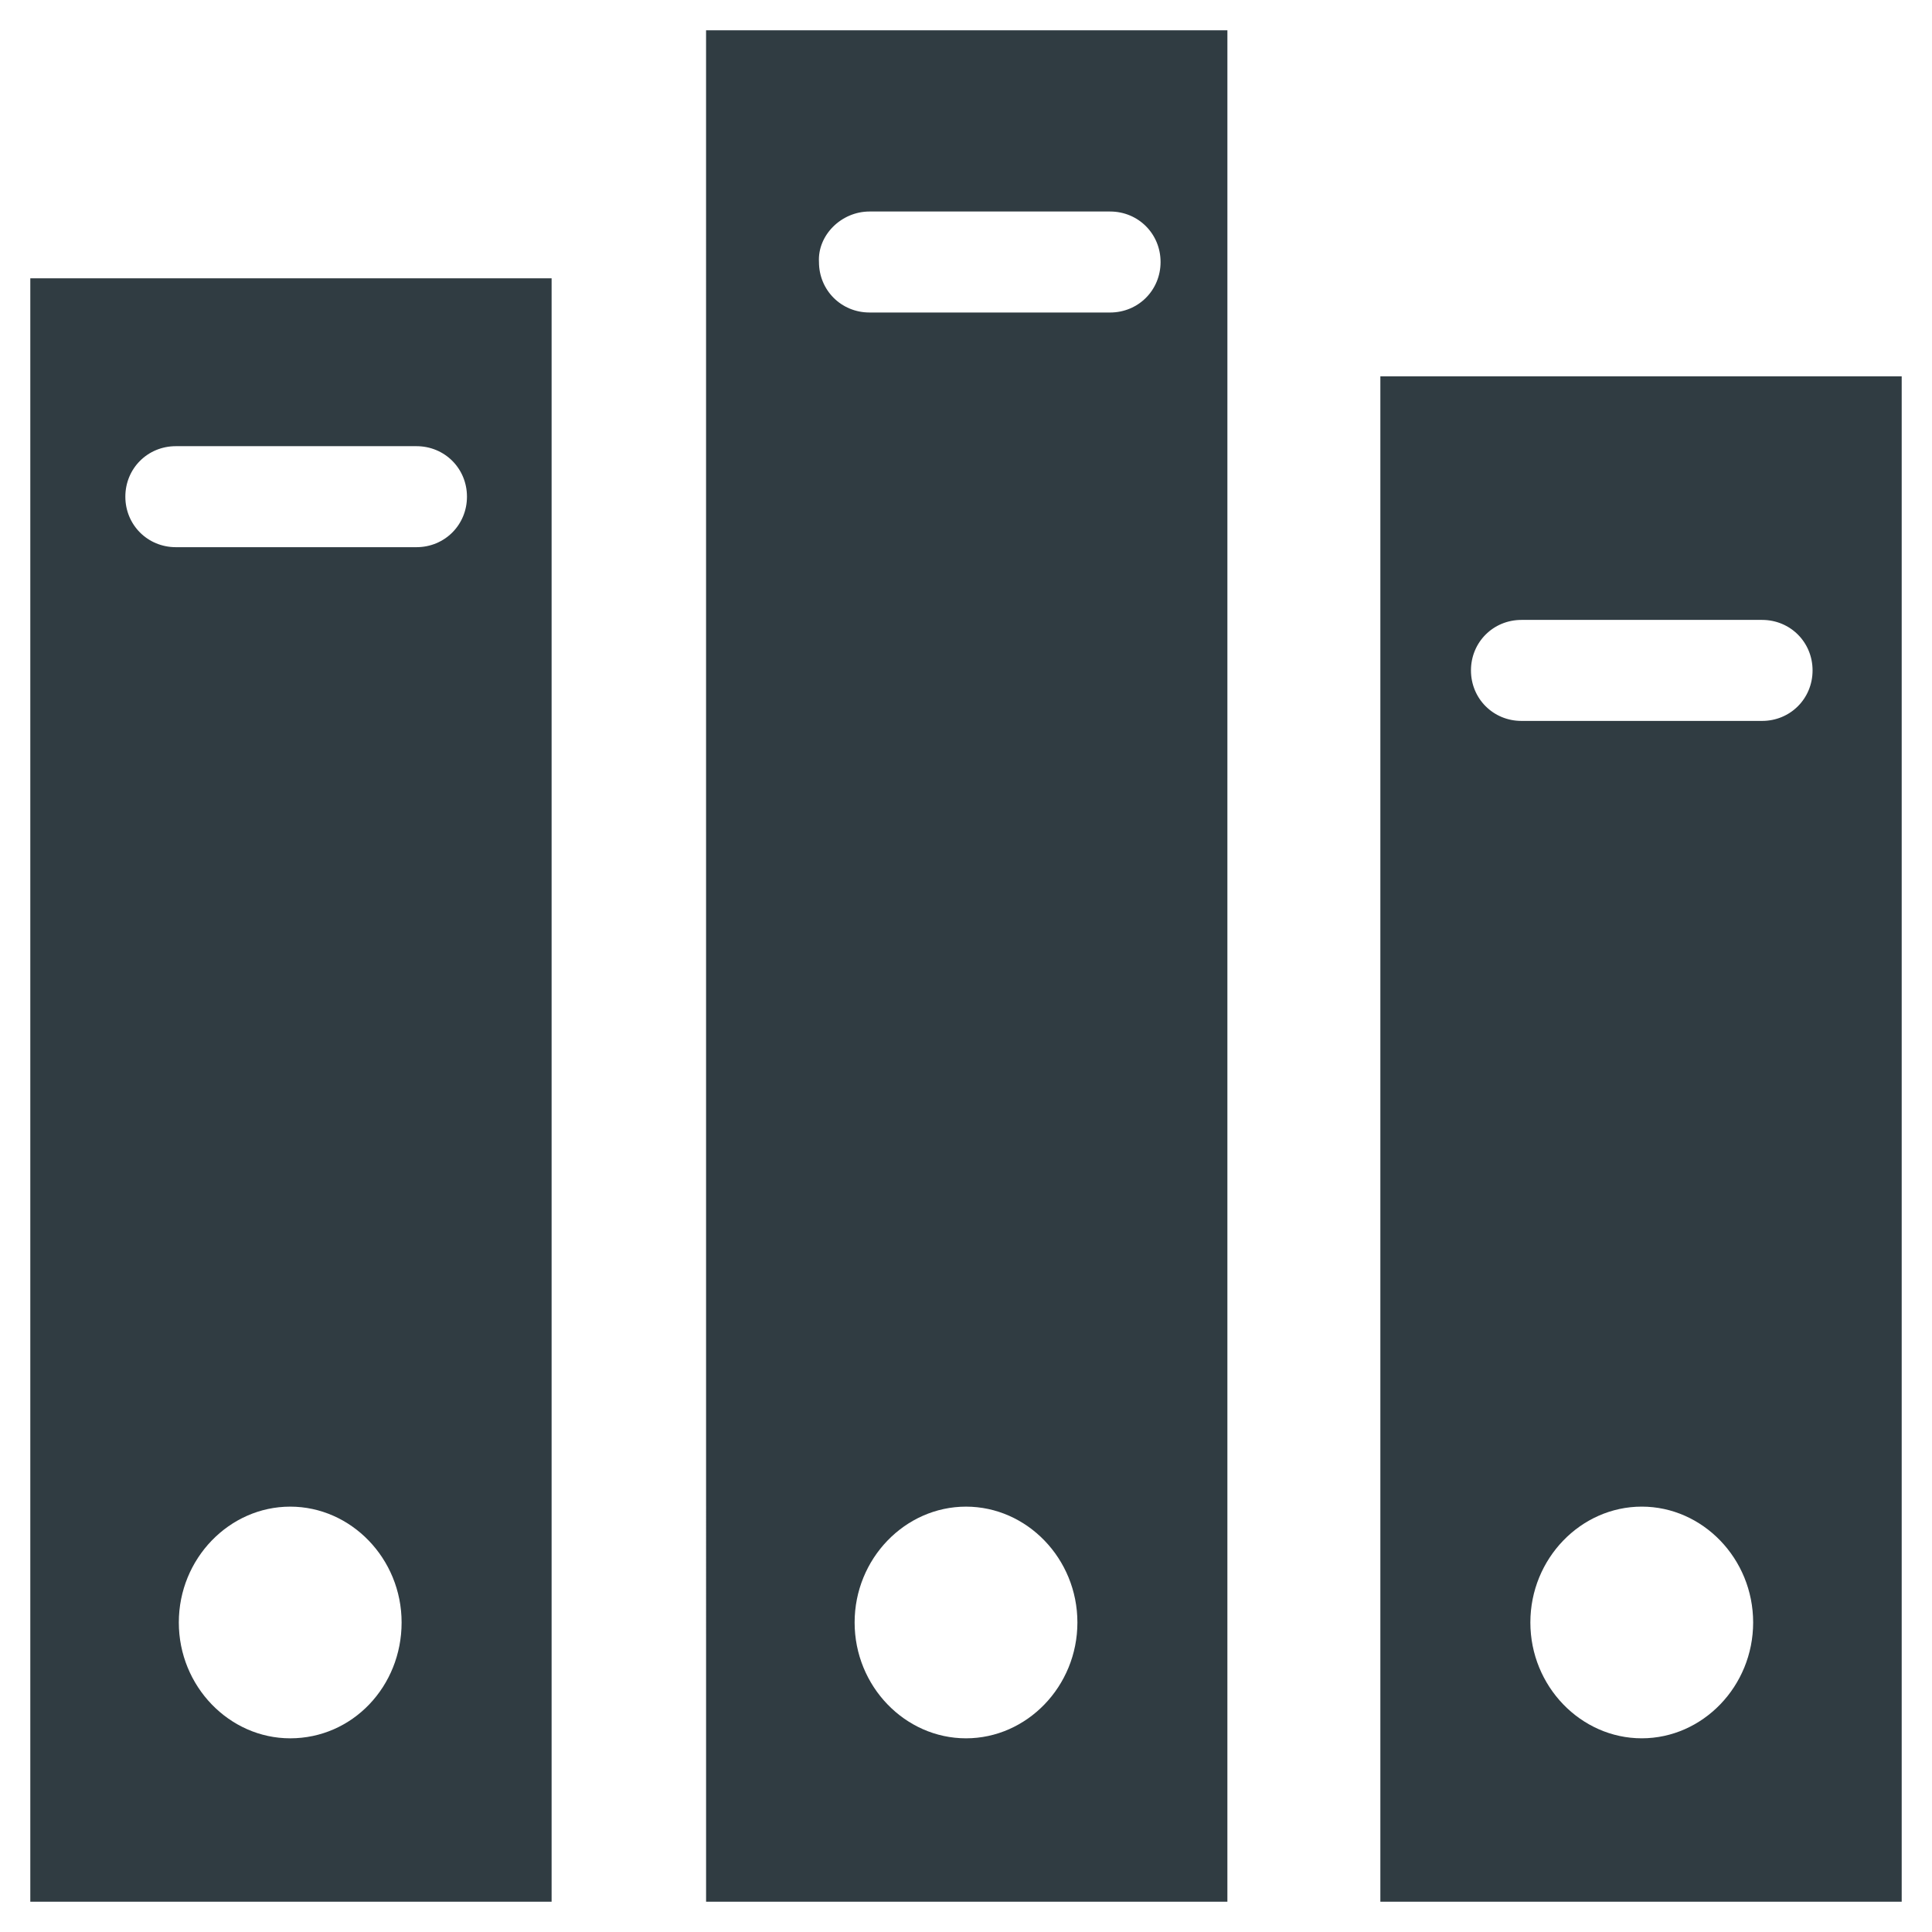
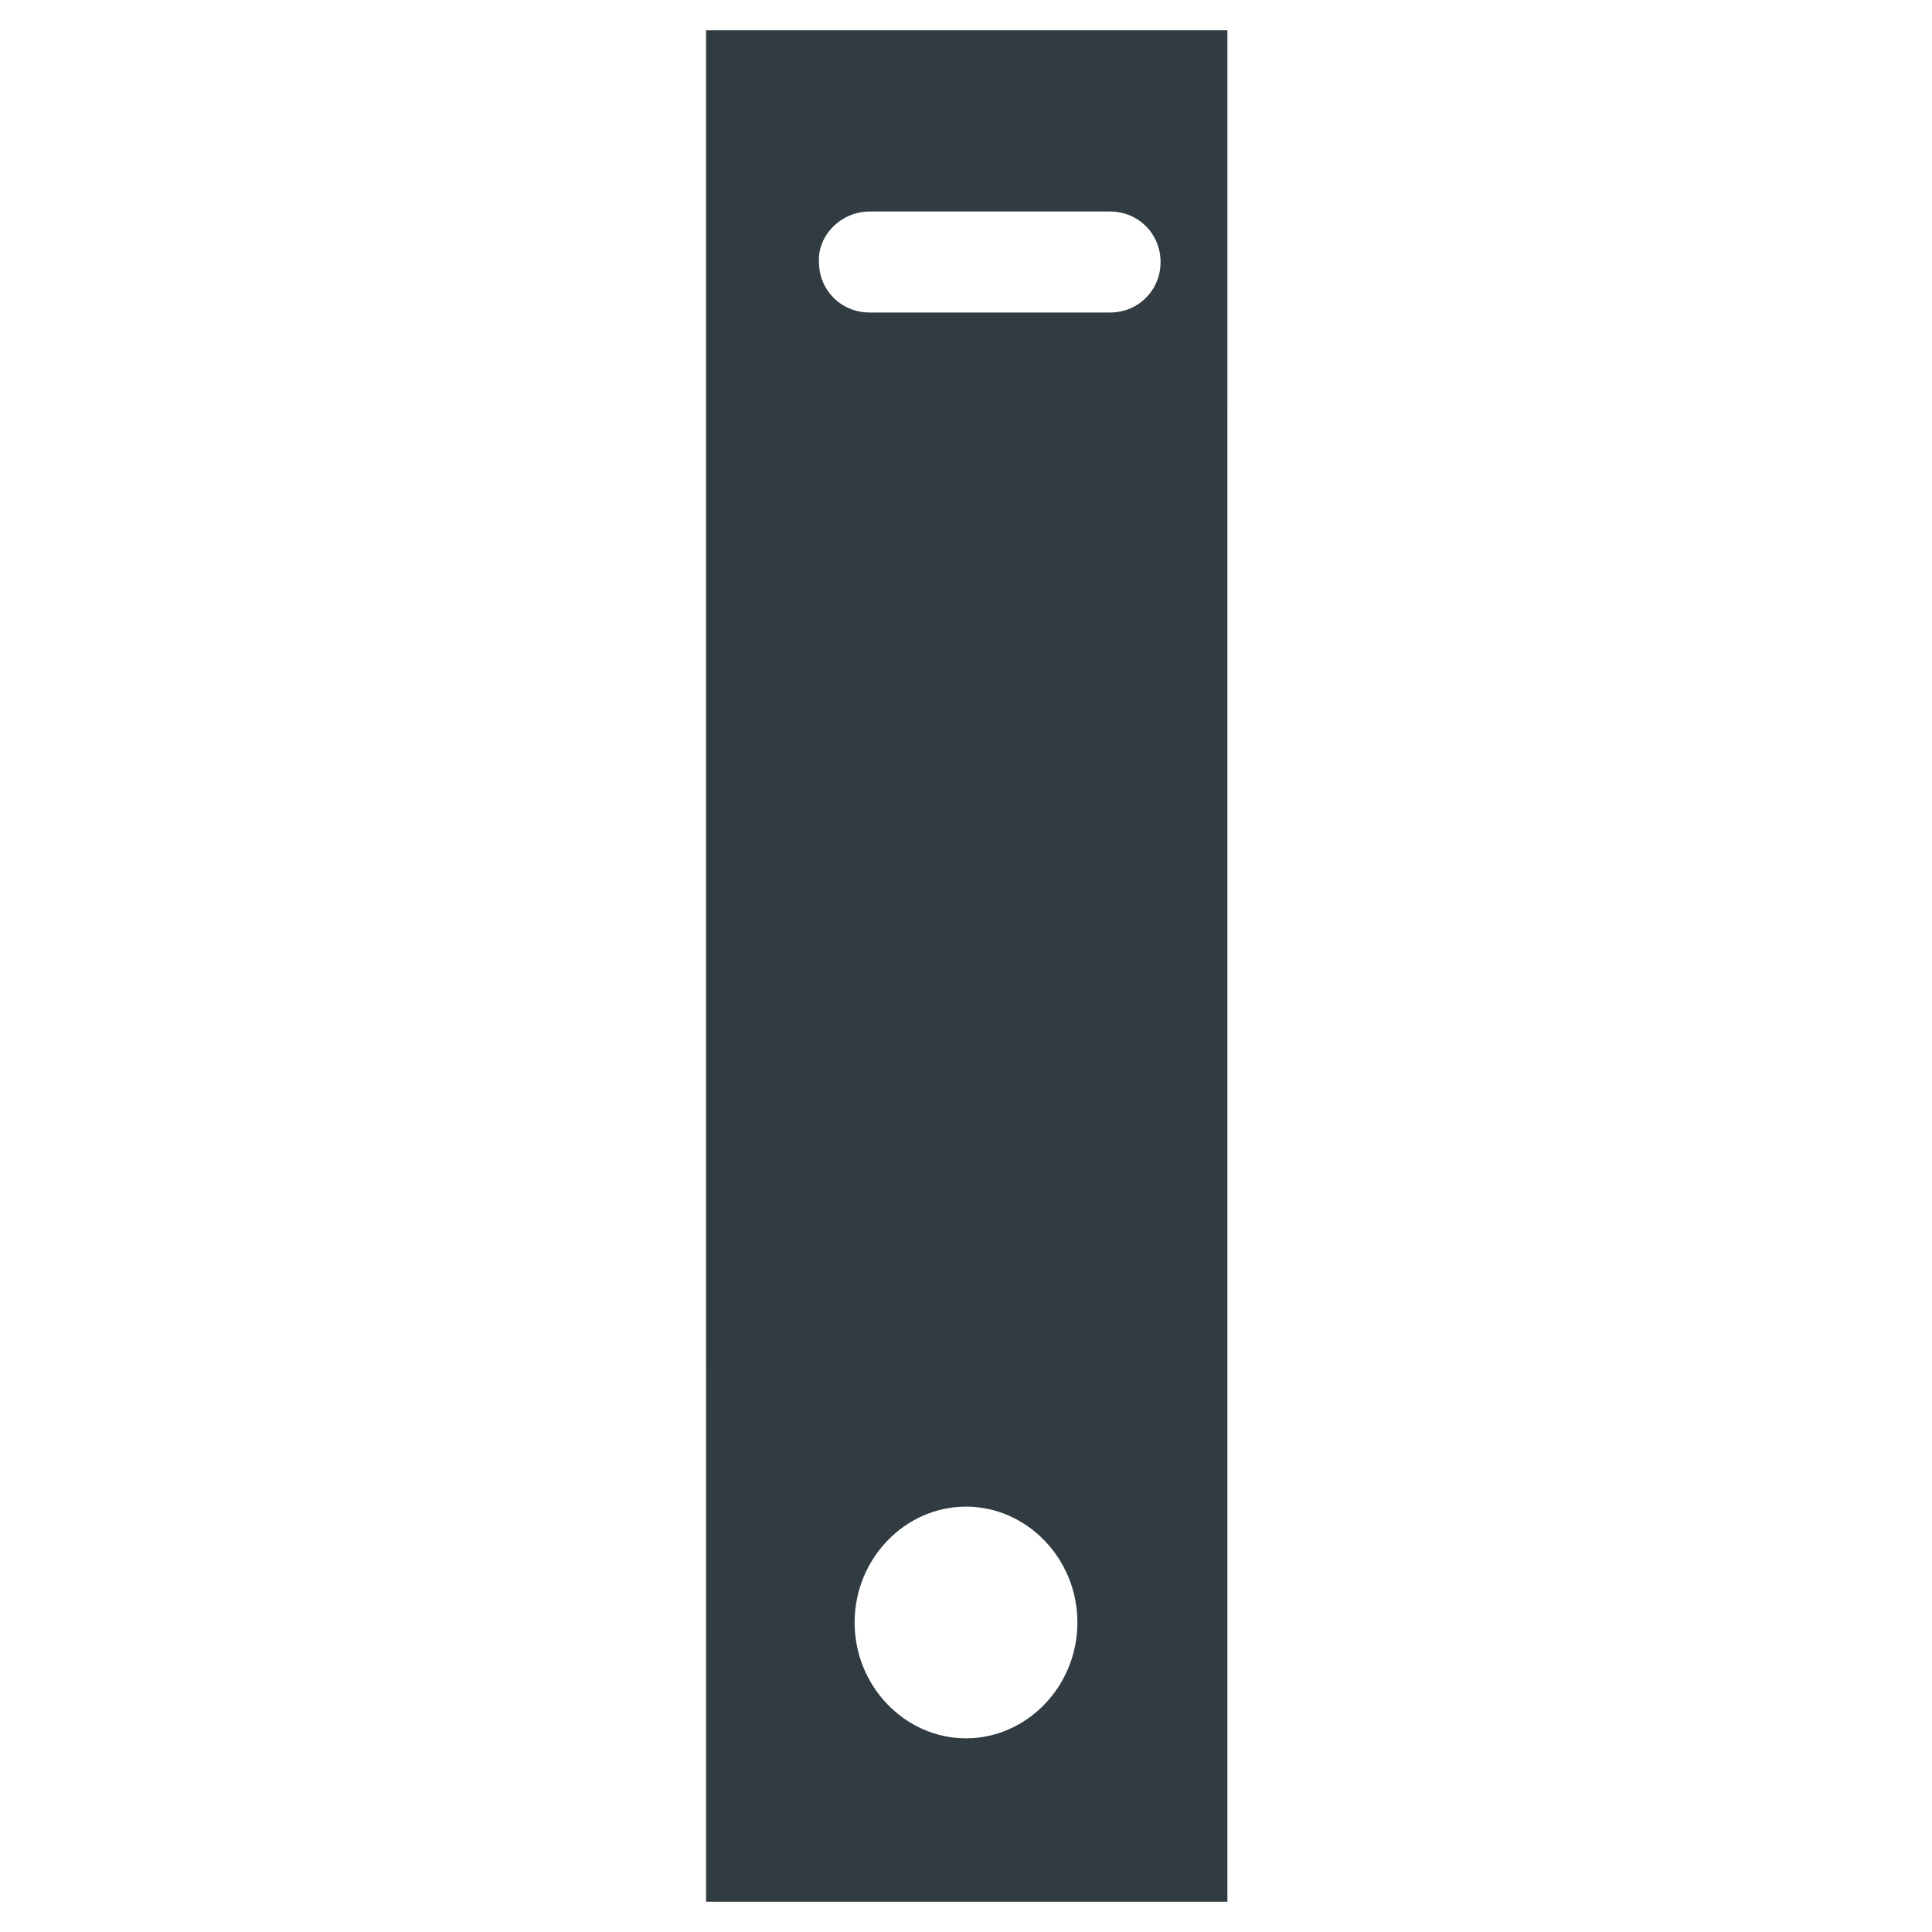
<svg xmlns="http://www.w3.org/2000/svg" width="800px" height="800px" version="1.1" viewBox="144 144 512 512">
  <g fill="#303c42">
-     <path d="m509.81 243.74v404.23h138.16v-404.23zm69.273 360.93c-16.137 0-29.52-13.777-29.52-30.699 0-16.926 13.383-30.699 29.52-30.699 16.137 0 29.52 13.777 29.52 30.699s-13.379 30.699-29.52 30.699zm31.883-269.62h-63.762c-7.477 0-13.383-5.902-13.383-13.383 0-7.477 5.902-13.383 13.383-13.383h63.762c7.477 0 13.383 5.902 13.383 13.383 0 7.477-5.906 13.383-13.383 13.383z" />
    <path d="m331.12 647.97h138.15l0.004-495.94h-138.16zm68.883-43.297c-16.137 0-29.52-13.777-29.52-30.699 0-16.926 13.383-30.699 29.52-30.699s29.52 13.777 29.52 30.699-13.383 30.699-29.52 30.699zm-25.586-404.62h63.762c7.477 0 13.383 5.902 13.383 13.383 0 7.477-5.902 13.383-13.383 13.383l-63.762-0.004c-7.477 0-13.383-5.902-13.383-13.383-0.395-7.082 5.906-13.379 13.383-13.379z" />
-     <path d="m152.03 647.97h138.15v-430.21h-138.15zm68.879-43.297c-16.137 0-29.52-13.777-29.52-30.699 0-16.926 13.383-30.699 29.52-30.699 16.137 0 29.52 13.777 29.52 30.699s-12.988 30.699-29.52 30.699zm-30.309-342.43h63.766c7.477 0 13.383 5.902 13.383 13.383 0 7.477-5.902 13.383-13.383 13.383h-63.766c-7.477 0-13.383-5.902-13.383-13.383 0-7.481 5.906-13.383 13.383-13.383z" />
  </g>
</svg>